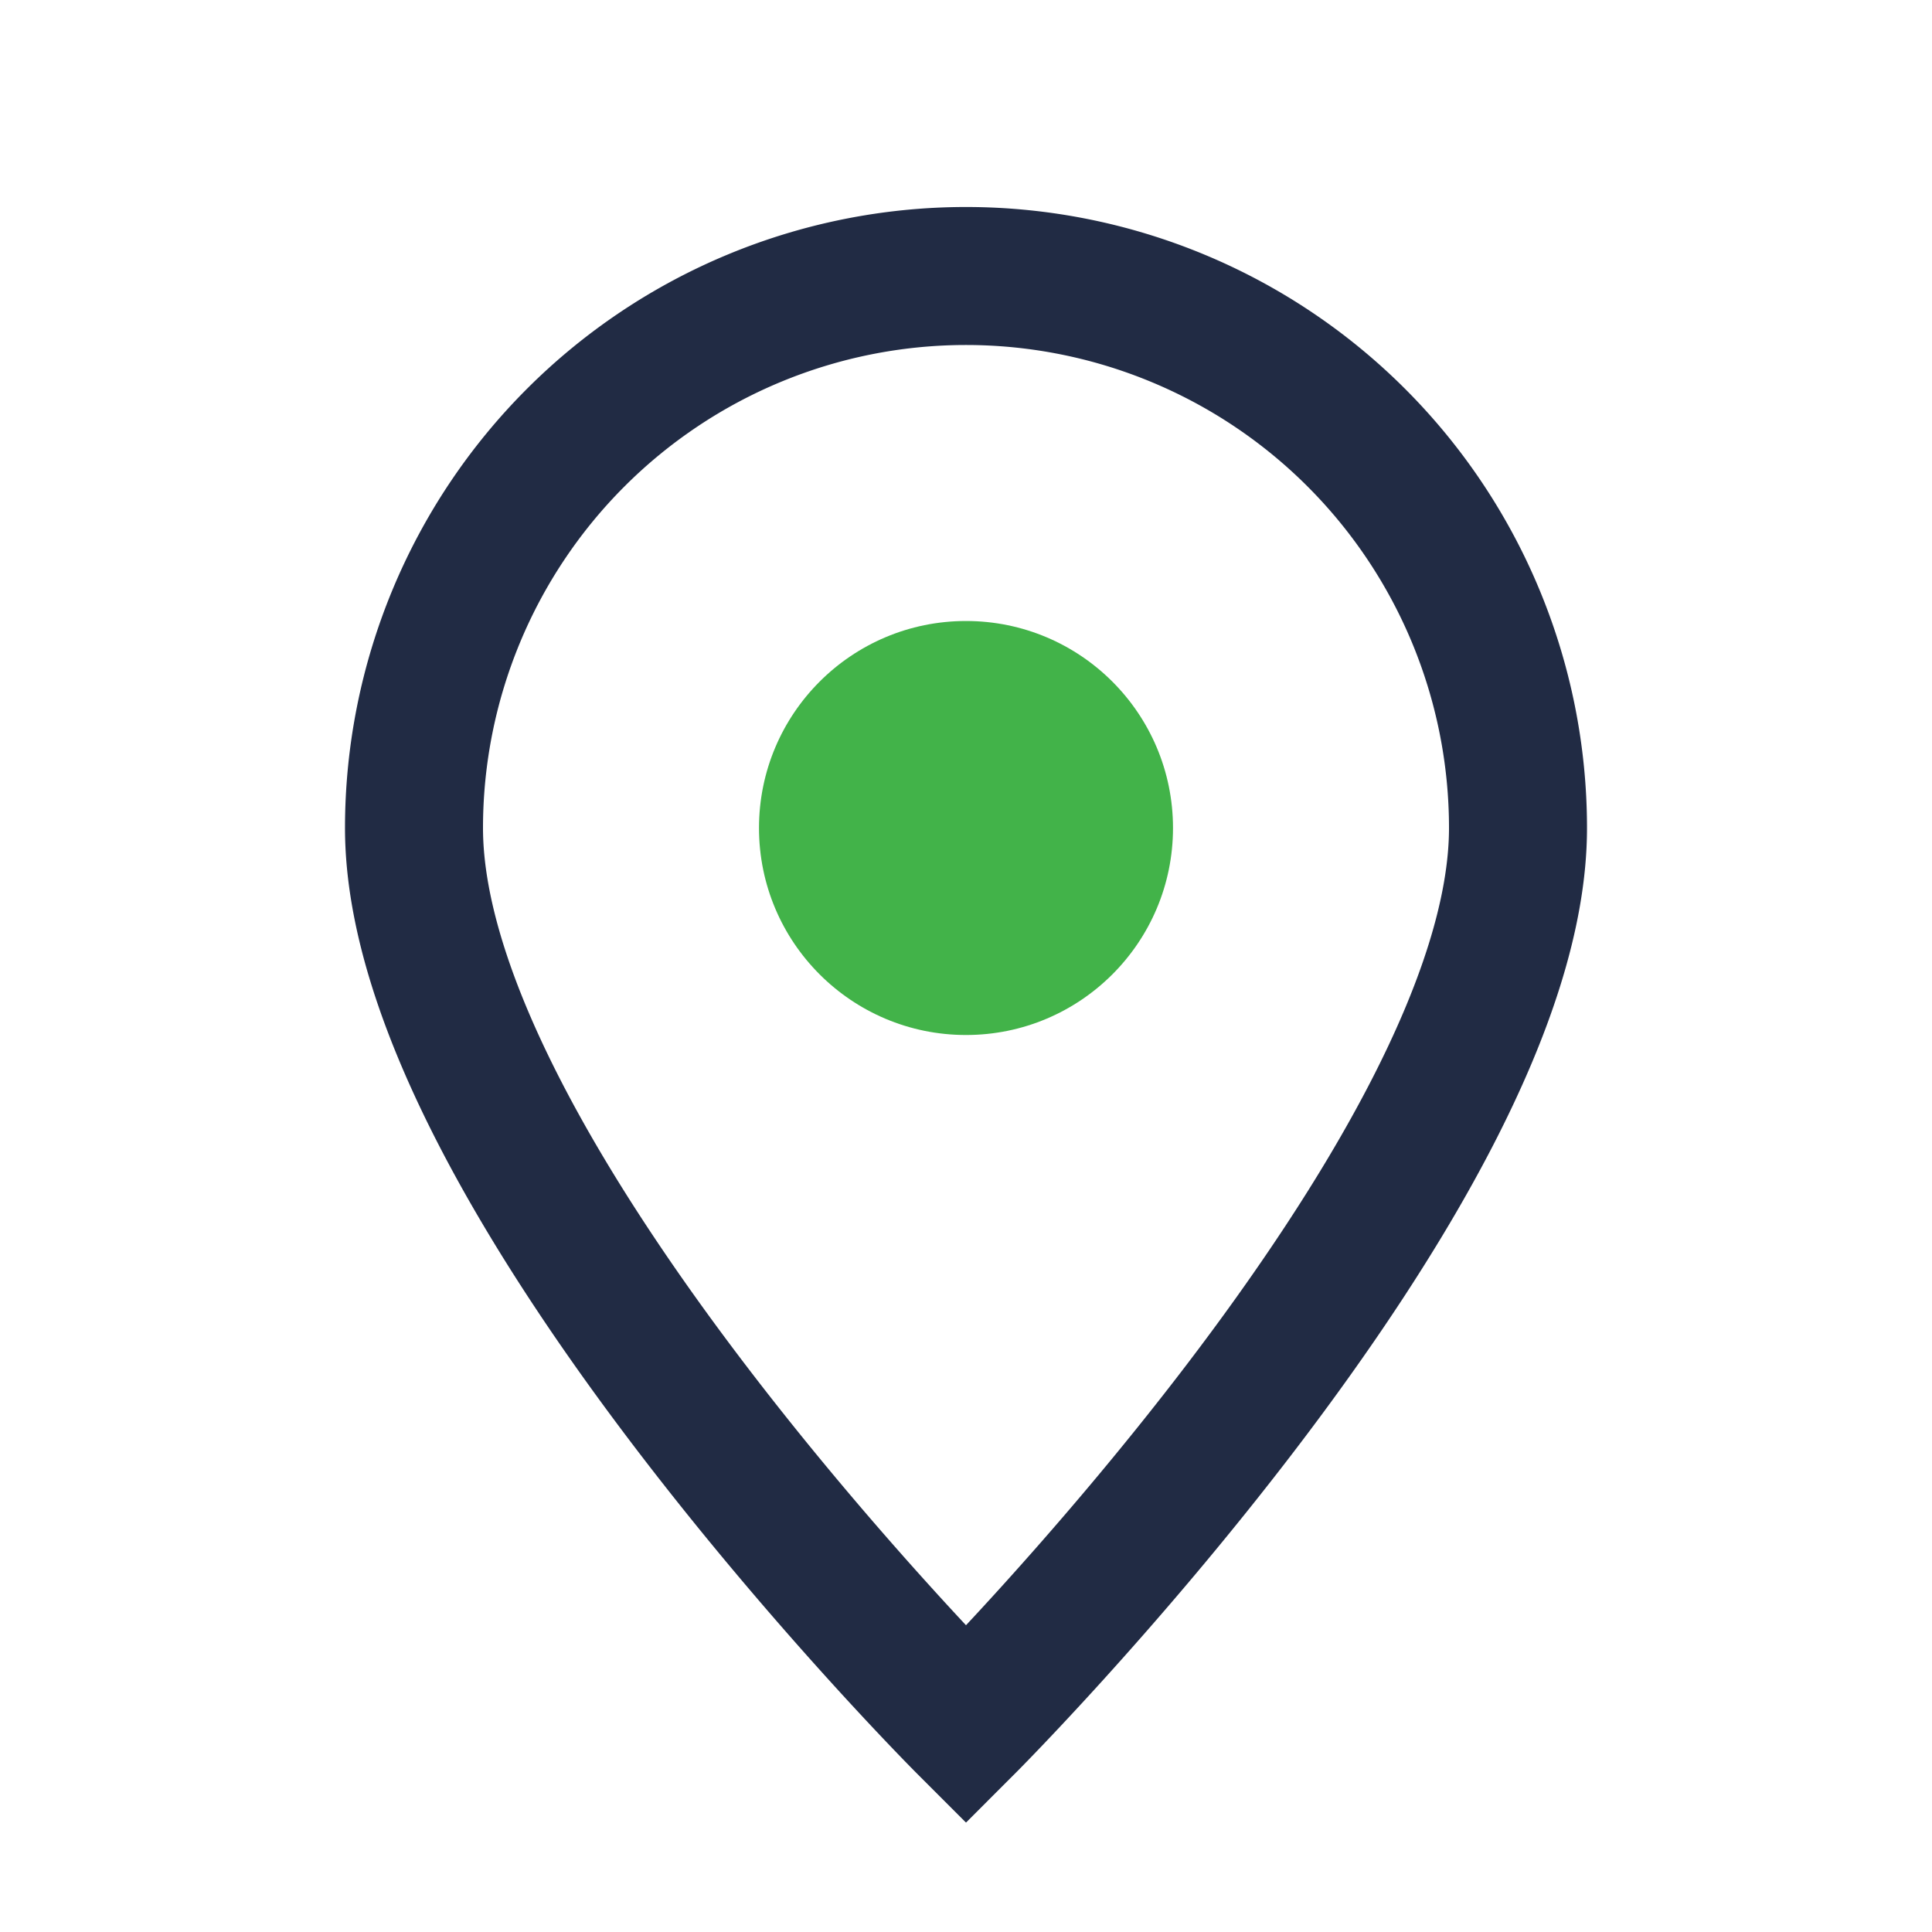
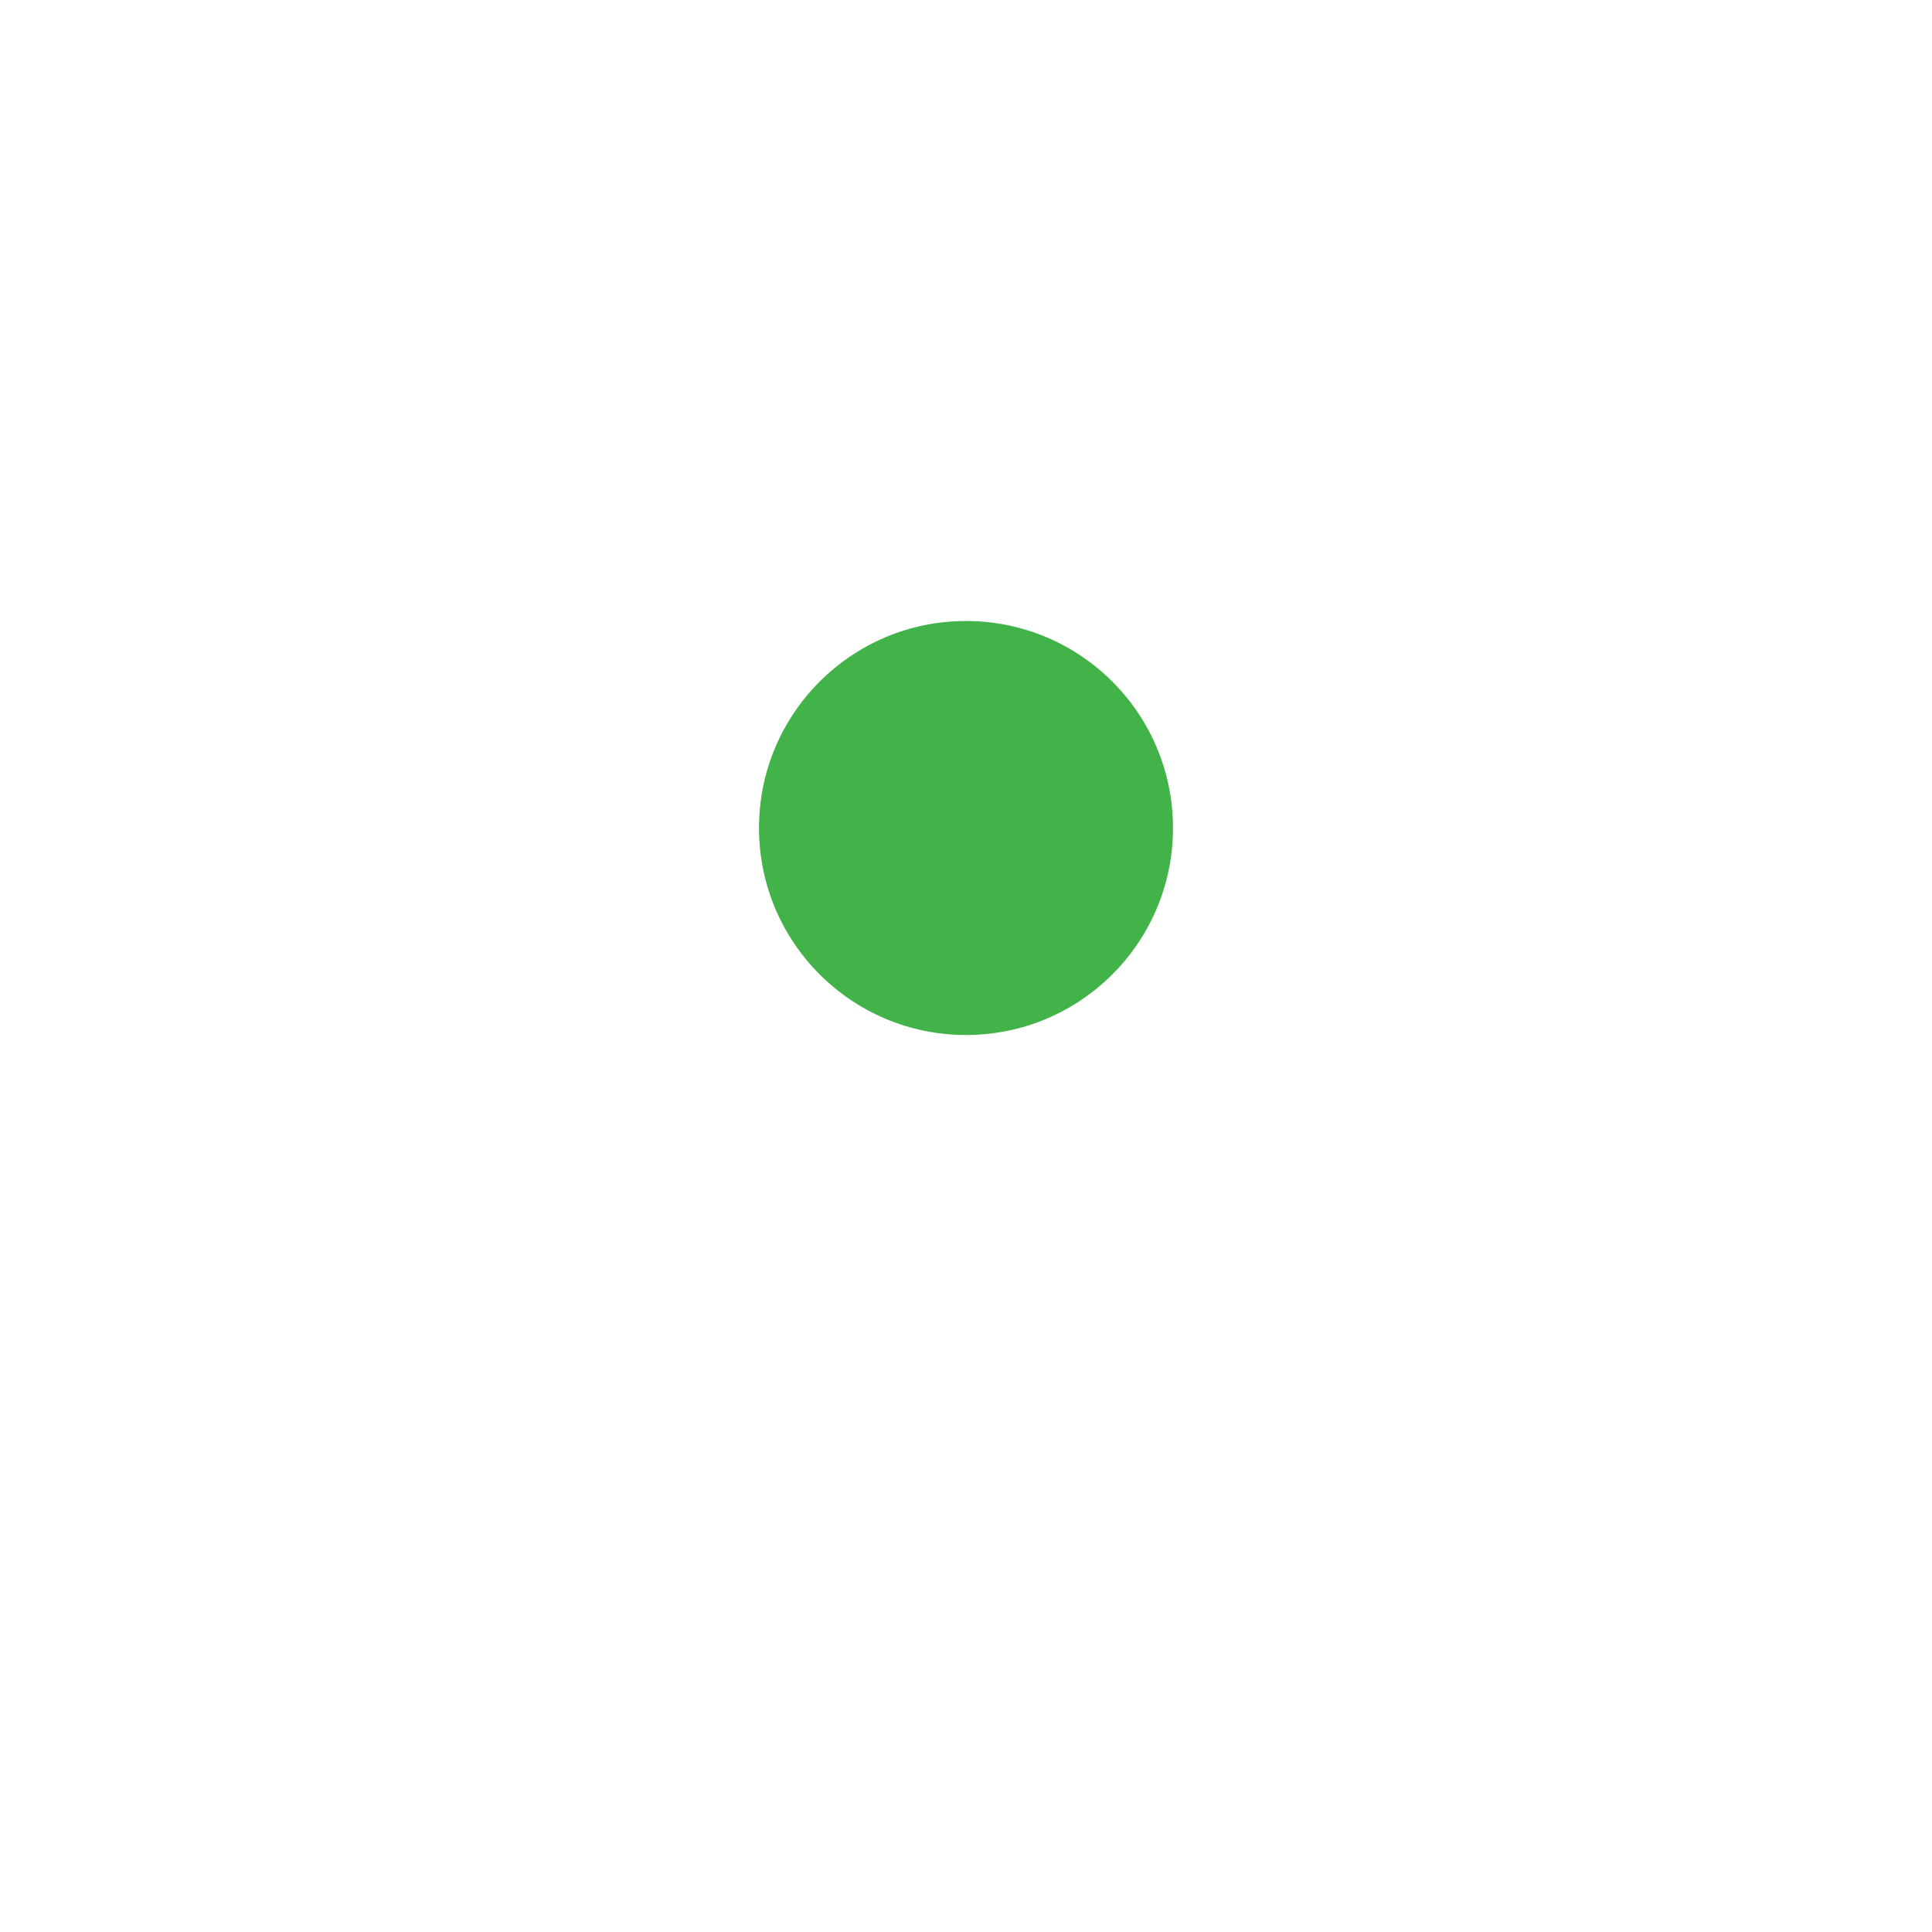
<svg xmlns="http://www.w3.org/2000/svg" width="28" height="28" viewBox="0 0 28 28">
-   <path d="M14 25s8-8 8-13a8 8 0 10-16 0c0 5 8 13 8 13z" fill="none" stroke="#212B44" stroke-width="2" />
  <circle cx="14" cy="12" r="3" fill="#42B349" />
</svg>